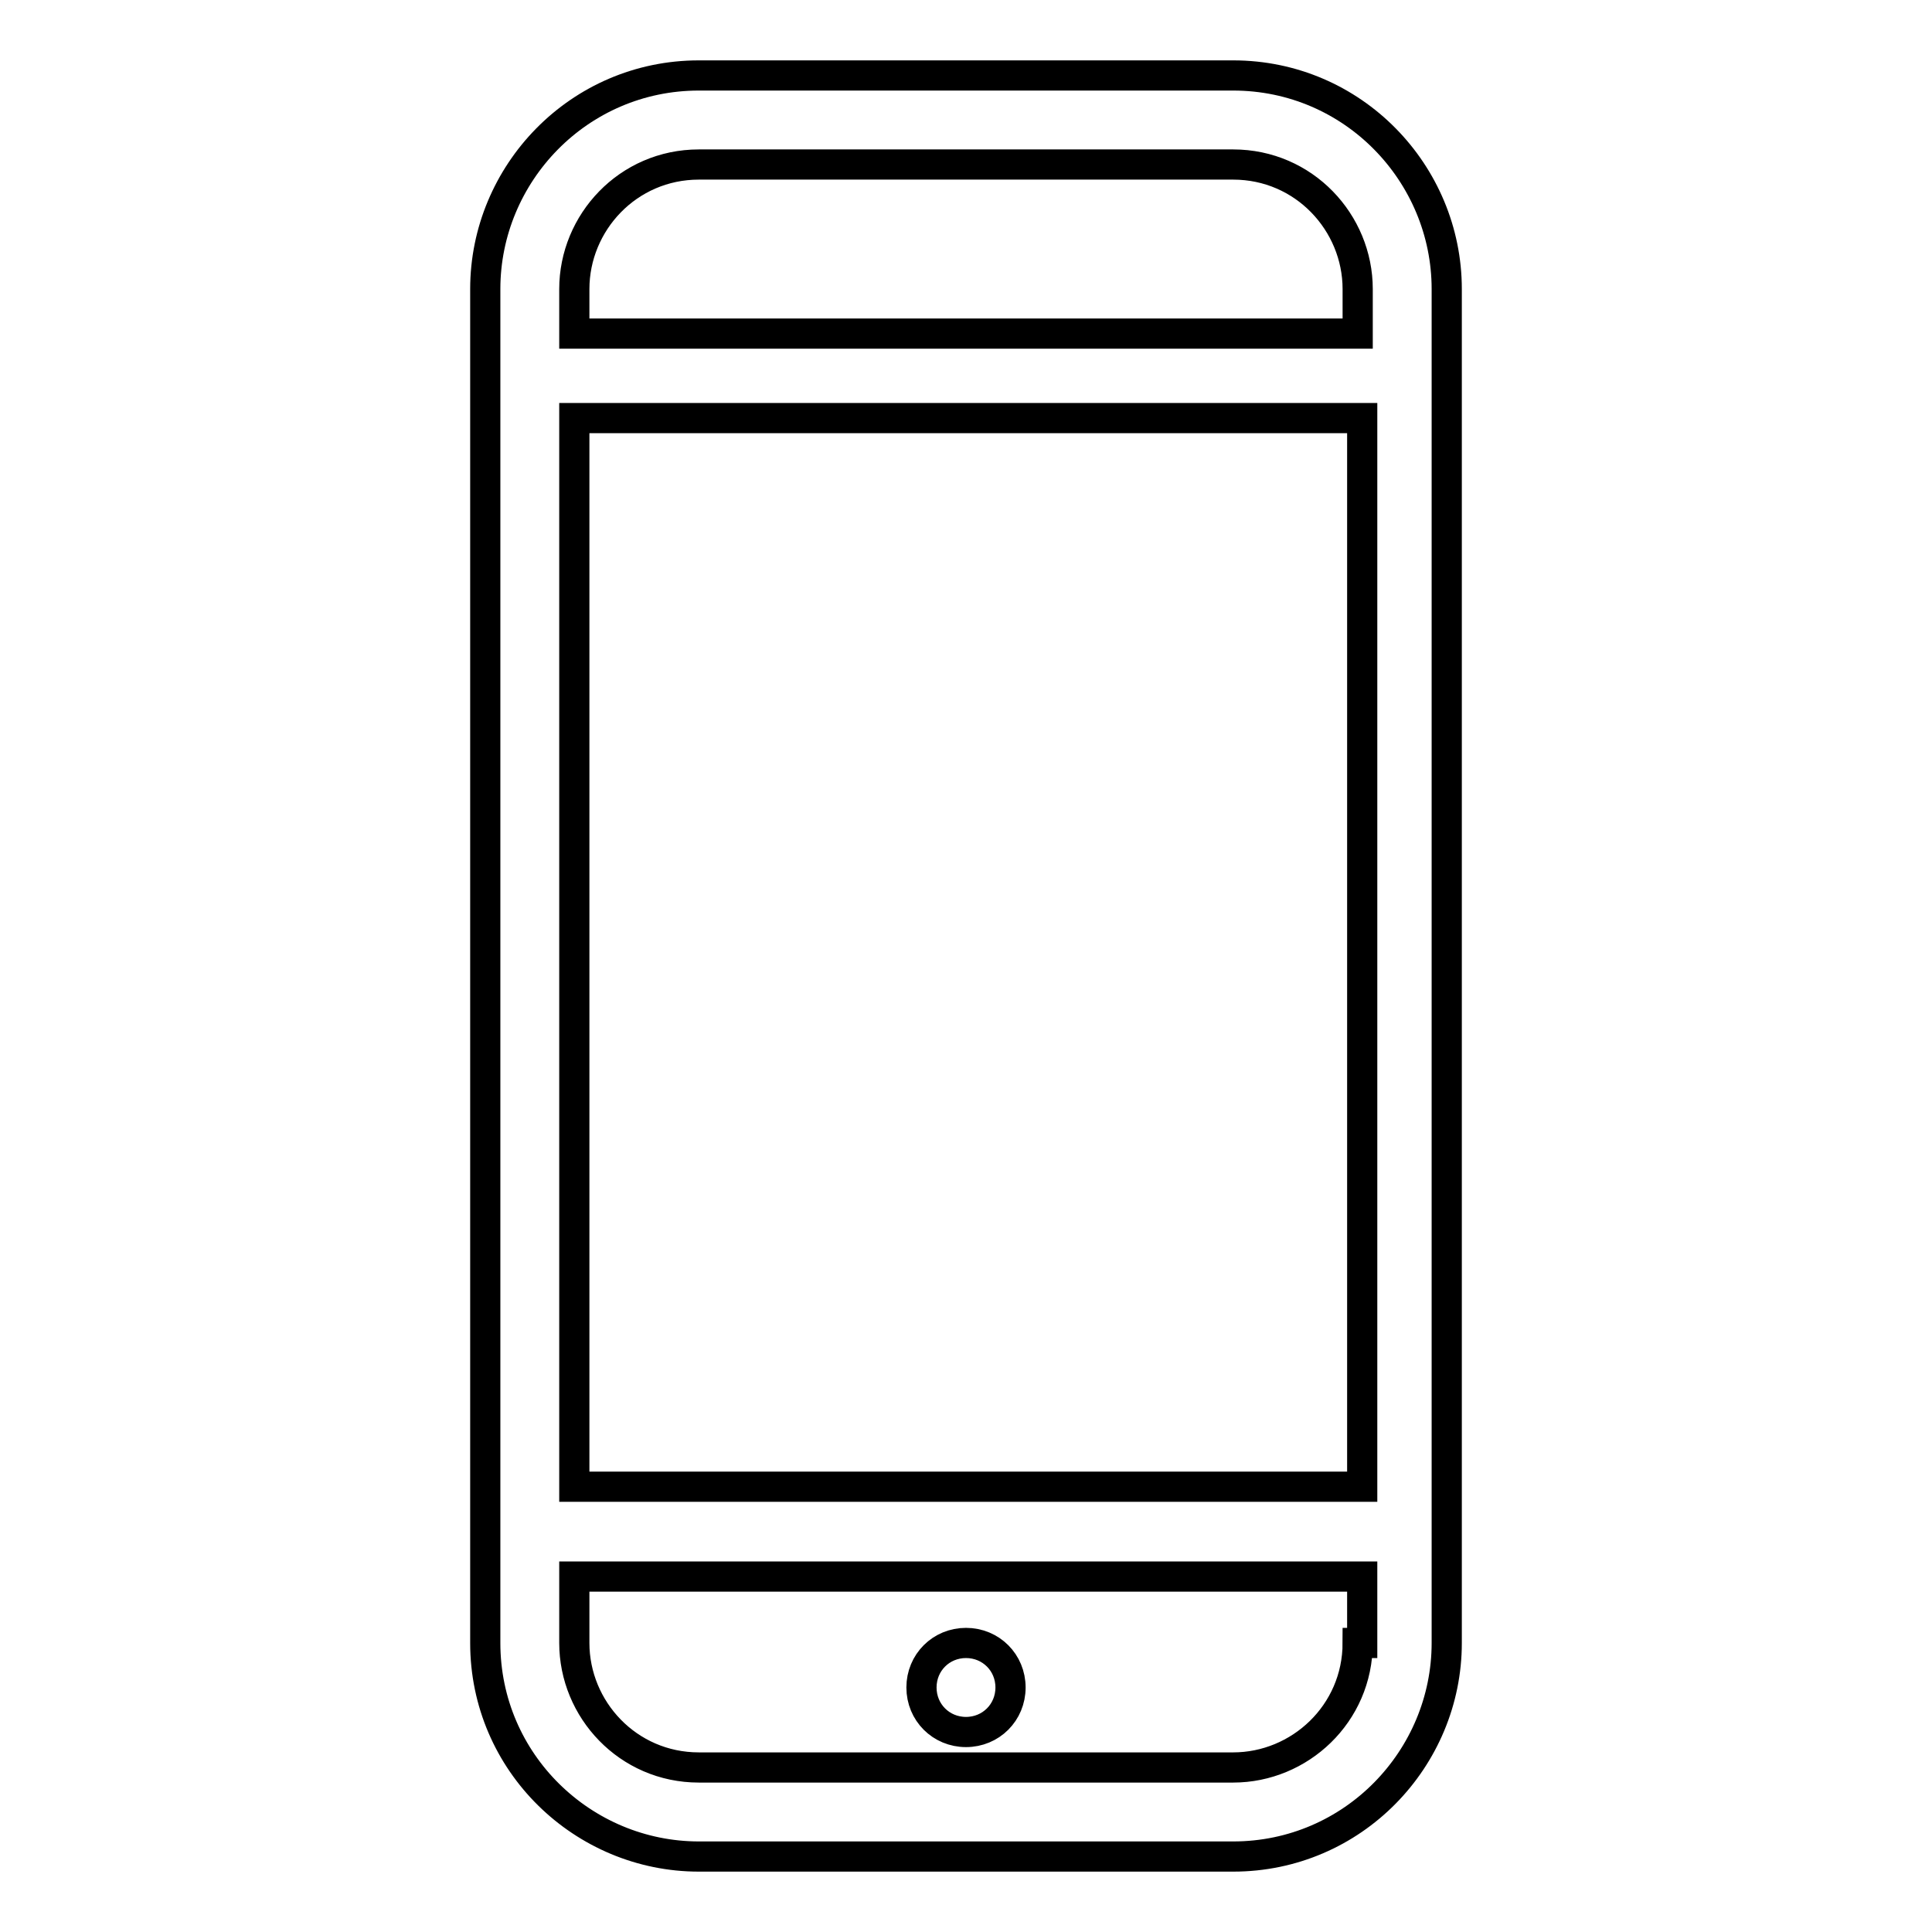
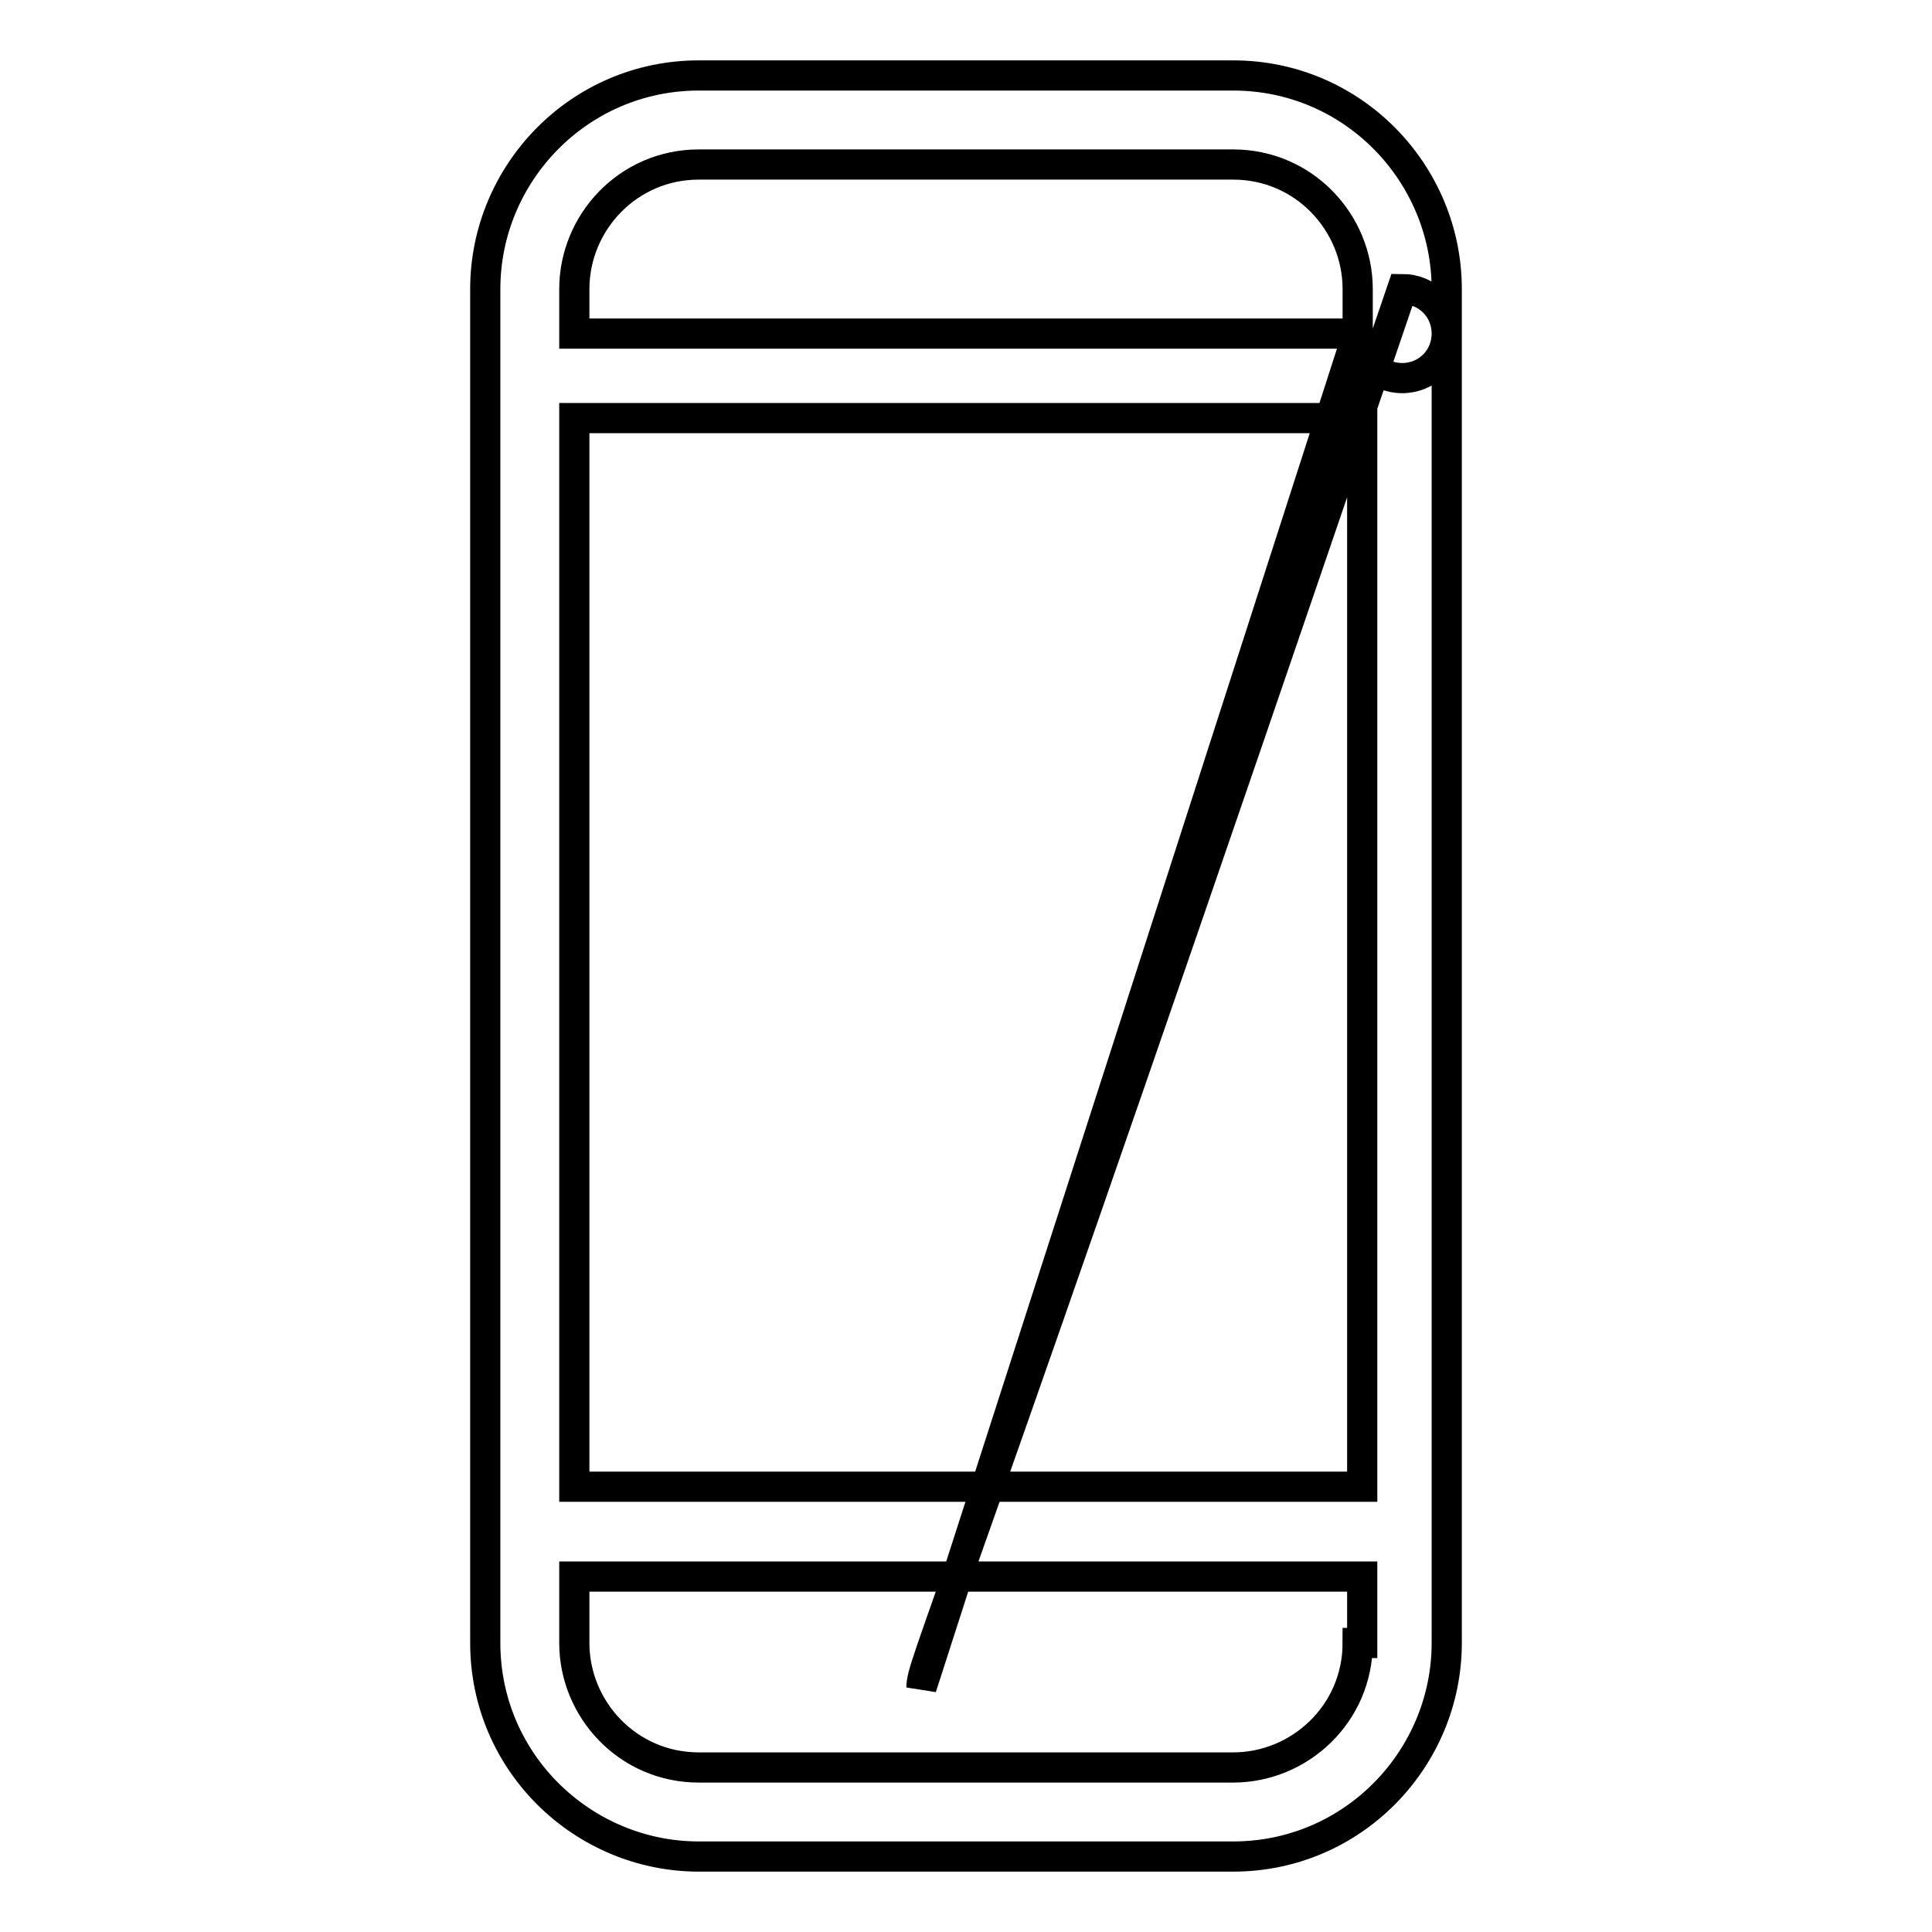
<svg xmlns="http://www.w3.org/2000/svg" version="1.1" x="0px" y="0px" viewBox="0 0 256 256" enable-background="new 0 0 256 256" xml:space="preserve">
  <g>
-     <path stroke-width="4" fill-opacity="0" stroke="#000000" d="M163.4,10H92.6c-15.9,0-28.3,13-28.3,28.3v179.4c0,15.9,13,28.3,28.3,28.3h70.8c15.9,0,28.3-13,28.3-28.3 V38.3C191.7,23,179.3,10,163.4,10z M179.9,217.7c0,9.4-7.7,16.5-16.5,16.5H92.6c-9.4,0-16.5-7.7-16.5-16.5v-8.8h104.4v8.8H179.9z  M179.9,197H76.1V55.4h104.4V197H179.9z M179.9,44.2H76.1v-5.9c0-8.8,7.1-16.5,16.5-16.5h70.8c9.4,0,16.5,7.7,16.5,16.5V44.2z  M122.1,223.6c0,3.3,2.6,5.9,5.9,5.9c3.3,0,5.9-2.6,5.9-5.9l0,0c0-3.3-2.6-5.9-5.9-5.9C124.7,217.7,122.1,220.3,122.1,223.6z" />
+     <path stroke-width="4" fill-opacity="0" stroke="#000000" d="M163.4,10H92.6c-15.9,0-28.3,13-28.3,28.3v179.4c0,15.9,13,28.3,28.3,28.3h70.8c15.9,0,28.3-13,28.3-28.3 V38.3C191.7,23,179.3,10,163.4,10z M179.9,217.7c0,9.4-7.7,16.5-16.5,16.5H92.6c-9.4,0-16.5-7.7-16.5-16.5v-8.8h104.4v8.8H179.9z  M179.9,197H76.1V55.4h104.4V197H179.9z M179.9,44.2H76.1v-5.9c0-8.8,7.1-16.5,16.5-16.5h70.8c9.4,0,16.5,7.7,16.5,16.5V44.2z  c0,3.3,2.6,5.9,5.9,5.9c3.3,0,5.9-2.6,5.9-5.9l0,0c0-3.3-2.6-5.9-5.9-5.9C124.7,217.7,122.1,220.3,122.1,223.6z" />
  </g>
</svg>